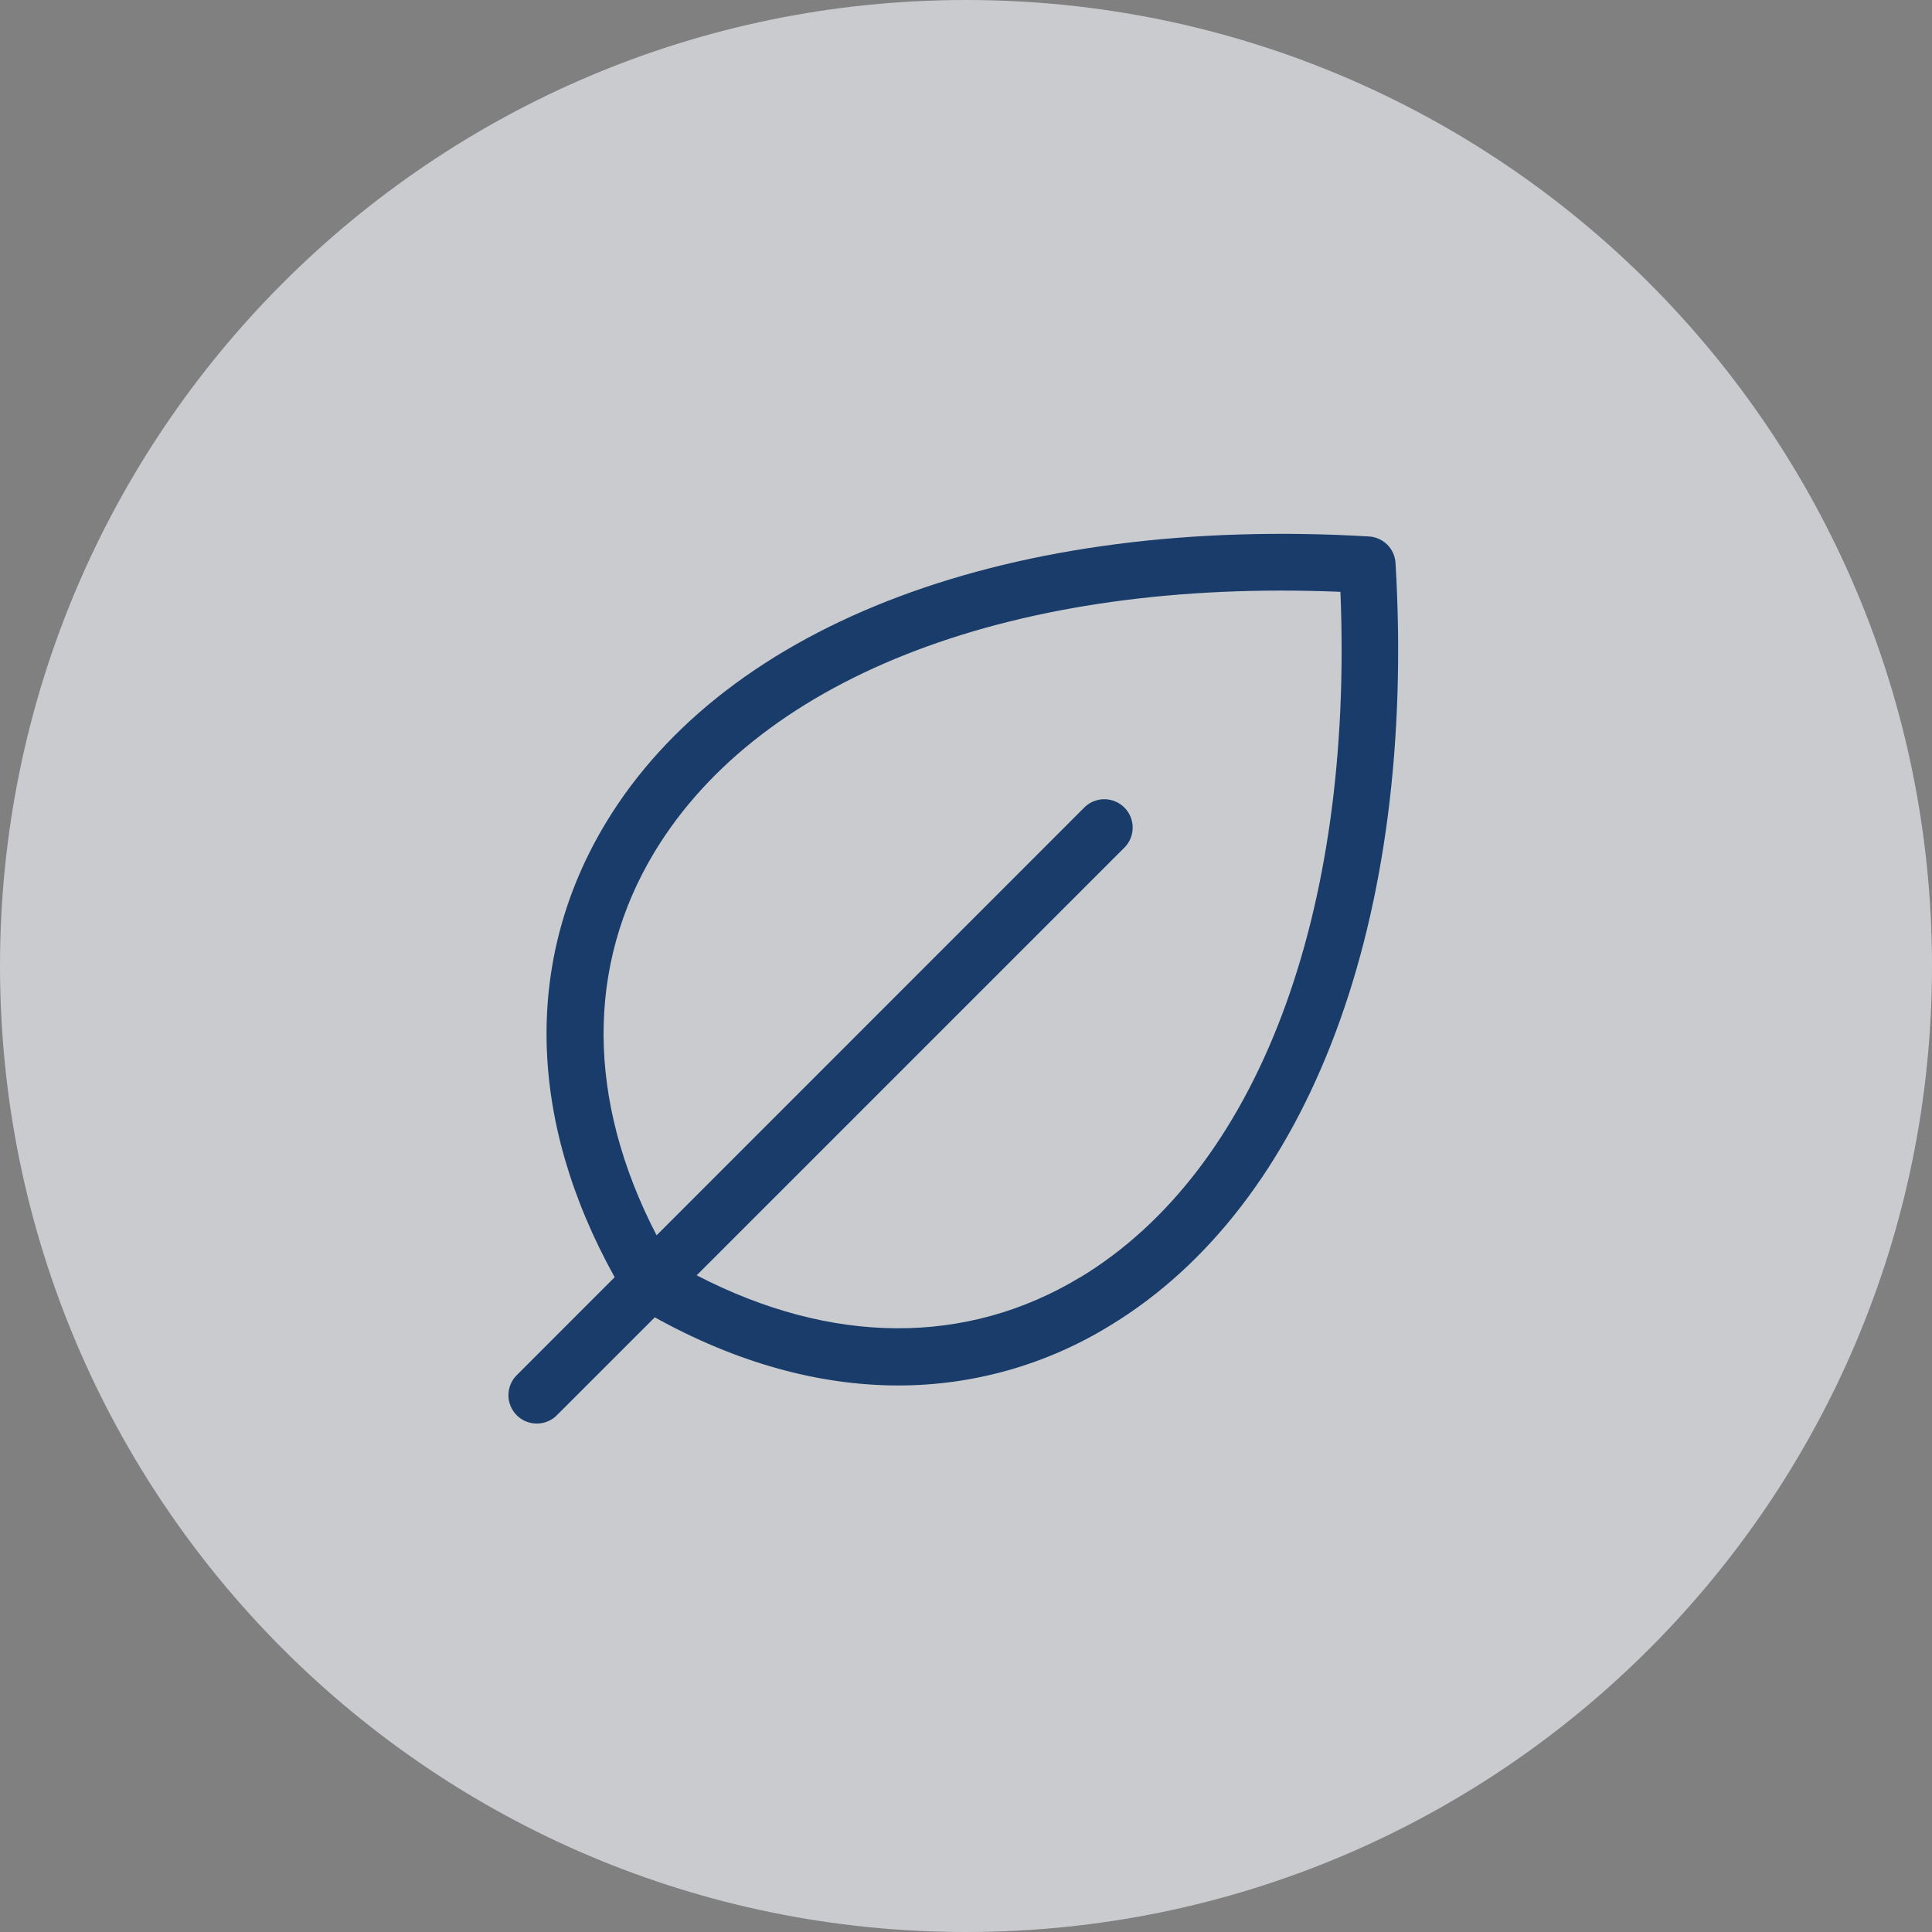
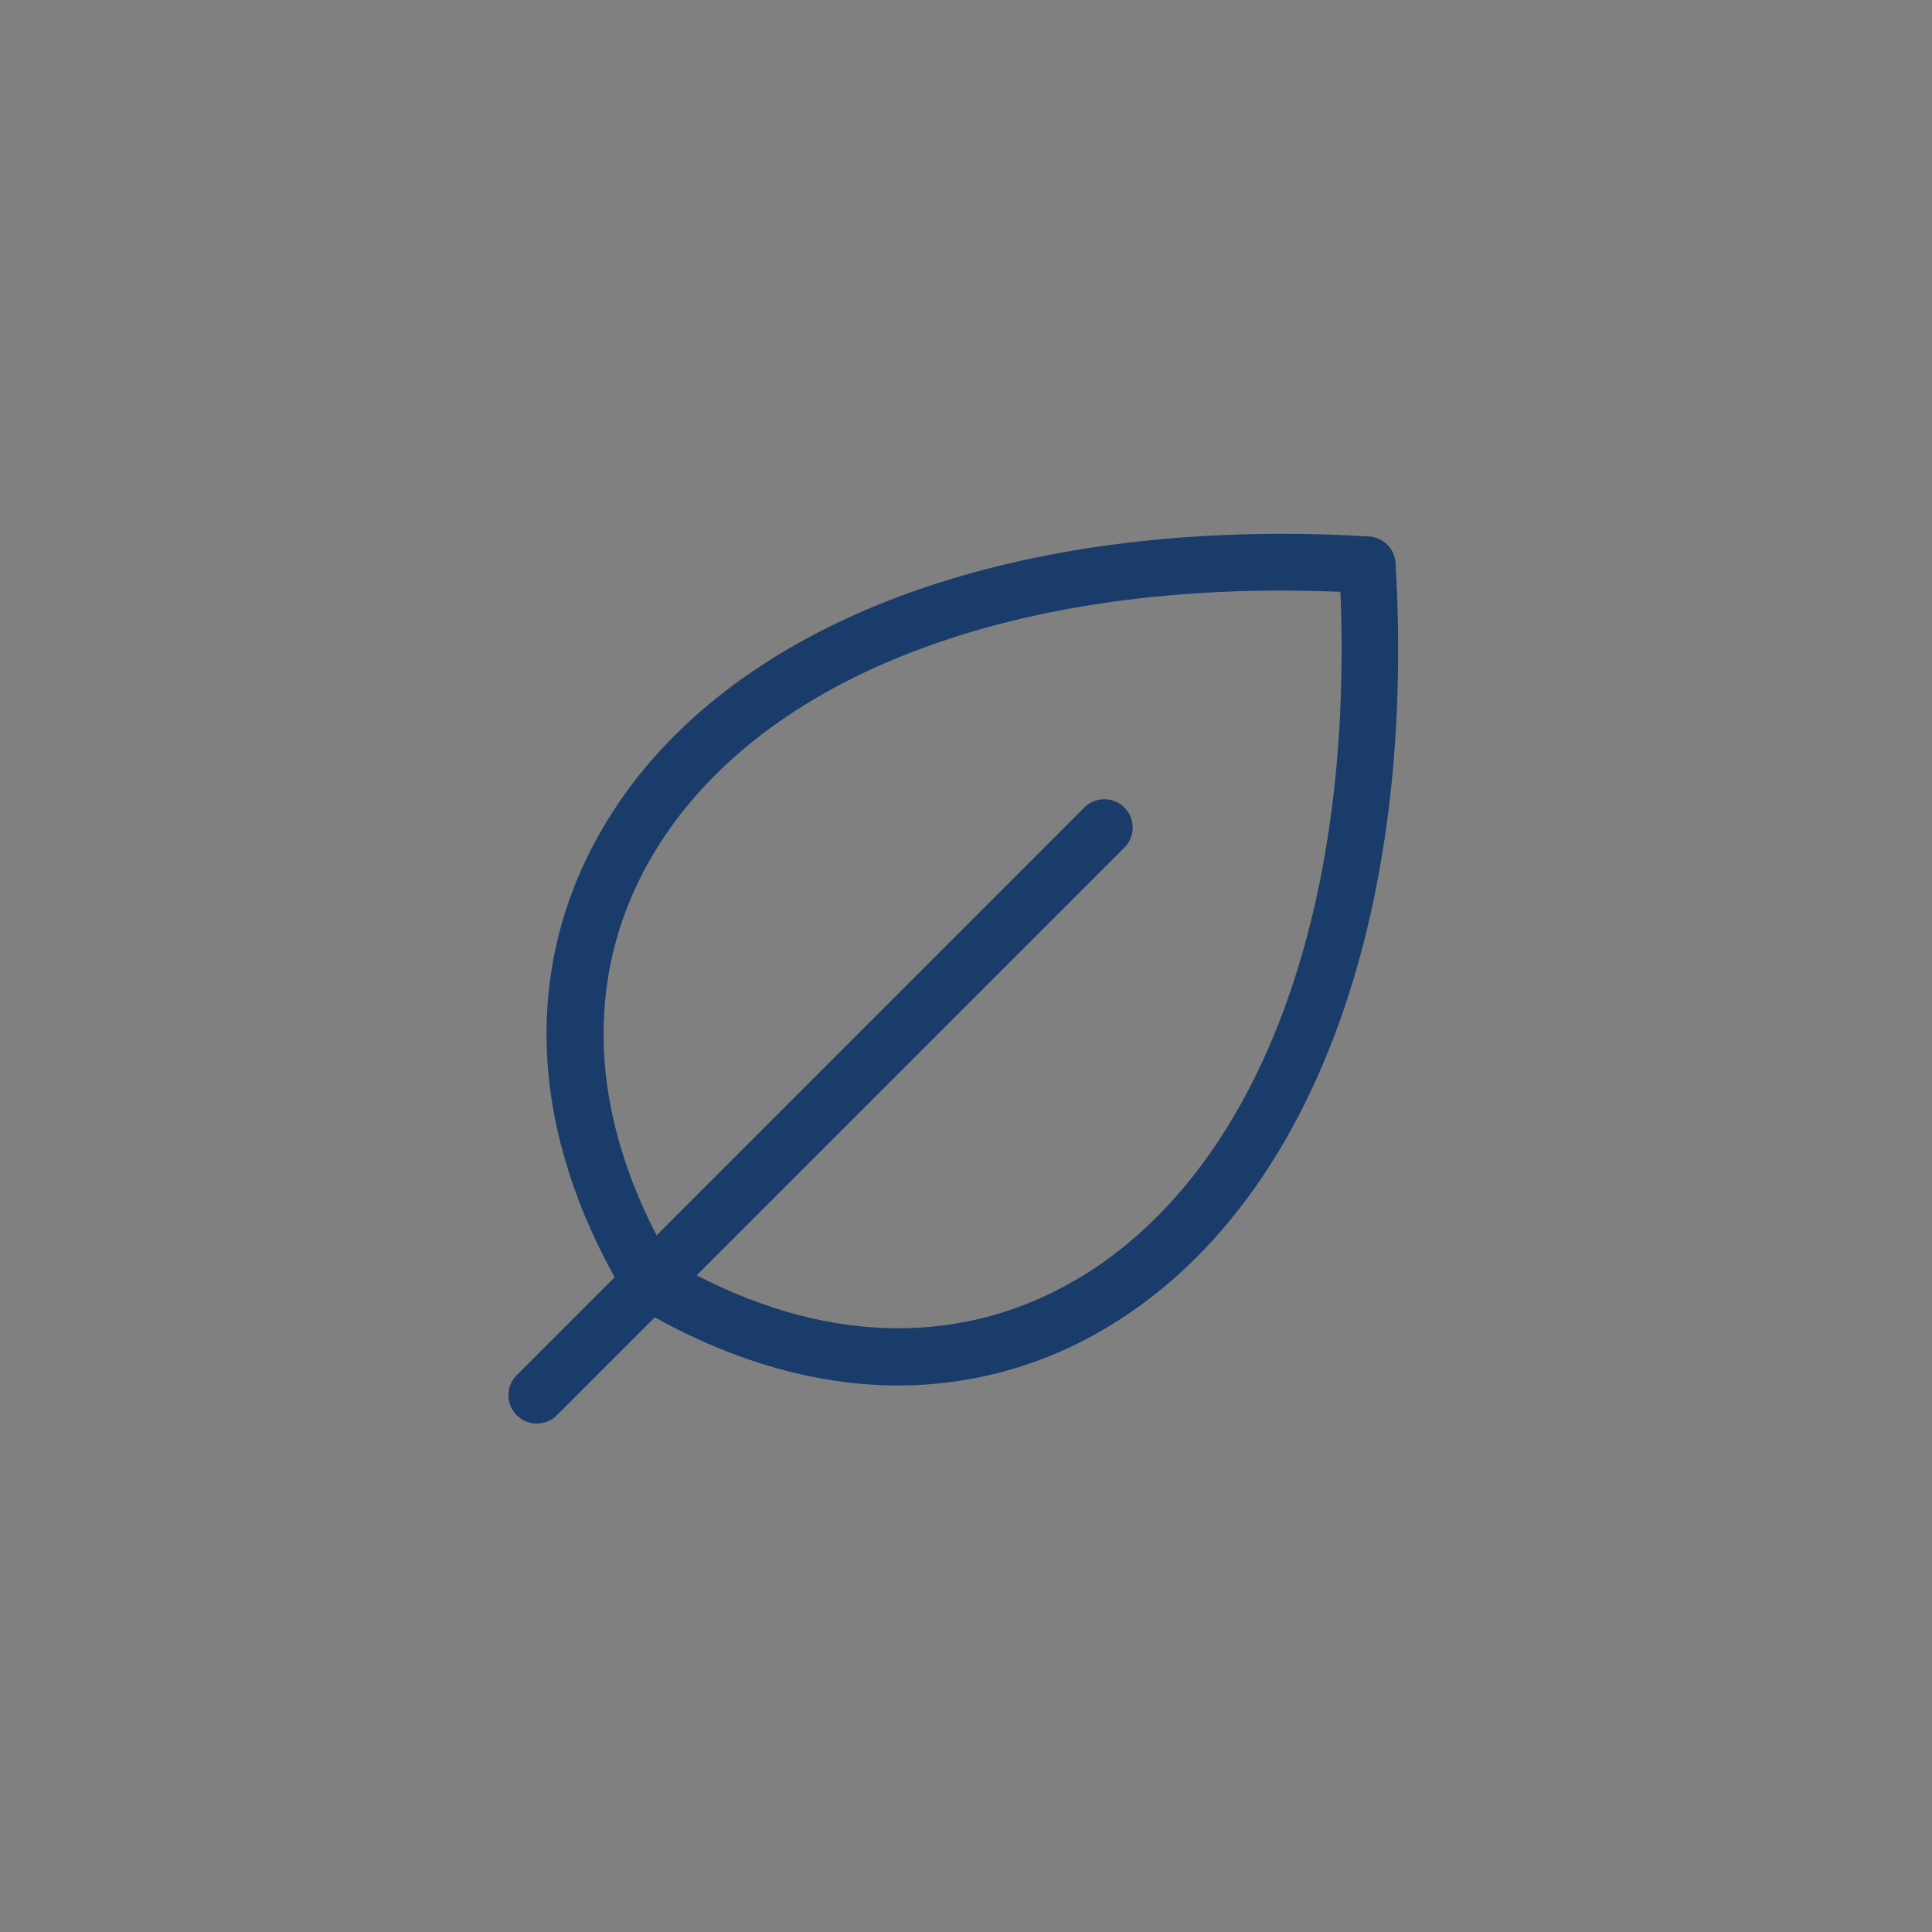
<svg xmlns="http://www.w3.org/2000/svg" width="60" height="60" viewBox="0 0 60 60" fill="none">
  <rect x="0" y="0" width="60" height="60" fill="#808080" stroke="none" />
-   <path d="M30 60C46.569 60 60 46.569 60 30C60 13.431 46.569 0 30 0C13.431 0 0 13.431 0 30C0 46.569 13.431 60 30 60Z" fill="#E8ECF0" fill-opacity="0.7" />
  <path d="M43.34 17.488C43.328 17.273 43.237 17.069 43.084 16.916C42.931 16.764 42.728 16.672 42.512 16.66C31.442 16.008 22.588 19.327 18.826 25.537C16.265 29.765 16.365 34.76 19.089 39.665L16.07 42.685C15.983 42.765 15.914 42.863 15.866 42.971C15.818 43.079 15.792 43.195 15.79 43.314C15.787 43.432 15.809 43.55 15.854 43.659C15.898 43.769 15.964 43.869 16.048 43.952C16.131 44.036 16.231 44.102 16.341 44.146C16.45 44.191 16.568 44.212 16.686 44.21C16.805 44.208 16.921 44.182 17.029 44.134C17.137 44.086 17.235 44.017 17.315 43.93L20.335 40.911C22.871 42.319 25.431 43.027 27.897 43.027C30.215 43.028 32.487 42.386 34.463 41.173C40.673 37.412 43.991 28.558 43.34 17.488ZM33.551 39.664C30.014 41.805 25.82 41.774 21.636 39.606L34.94 26.302C35.096 26.136 35.18 25.915 35.176 25.686C35.172 25.458 35.08 25.24 34.919 25.079C34.757 24.917 34.539 24.825 34.311 24.821C34.083 24.817 33.862 24.901 33.695 25.057L20.391 38.364C18.223 34.18 18.188 29.993 20.333 26.449C23.664 20.953 31.587 17.961 41.628 18.38C42.039 28.413 39.048 36.337 33.551 39.667V39.664Z" fill="#193C6B" />
</svg>